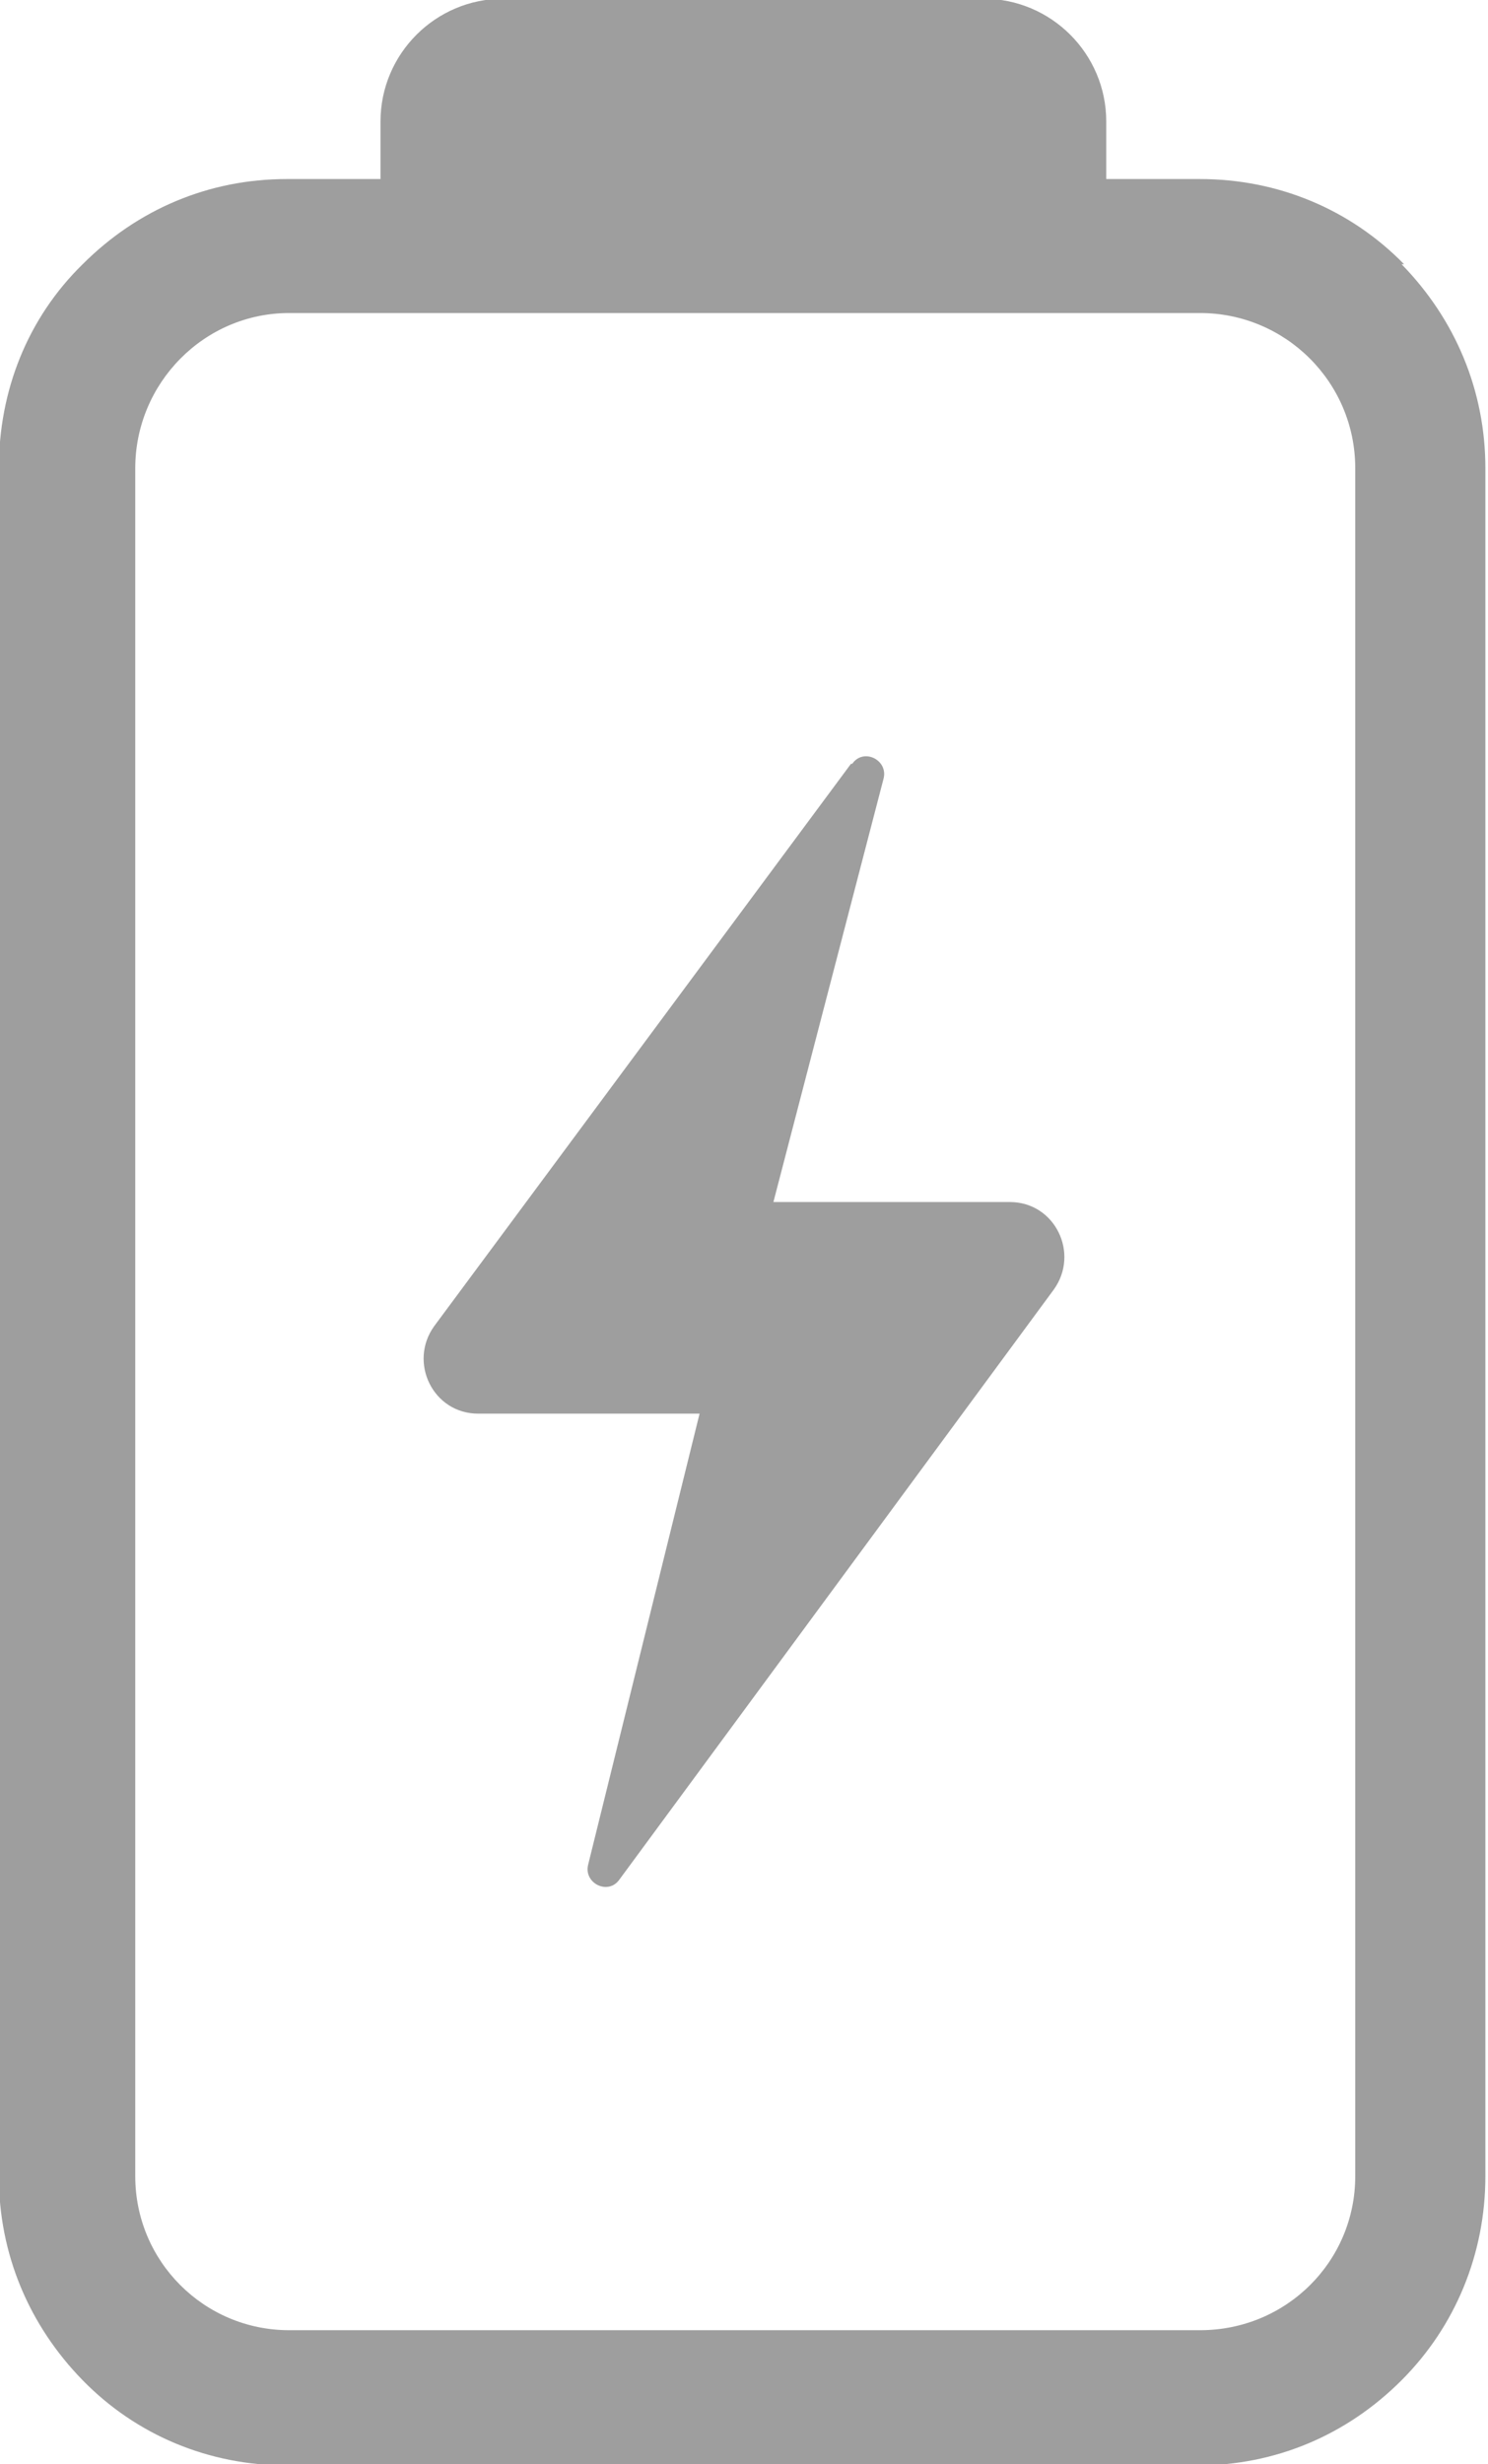
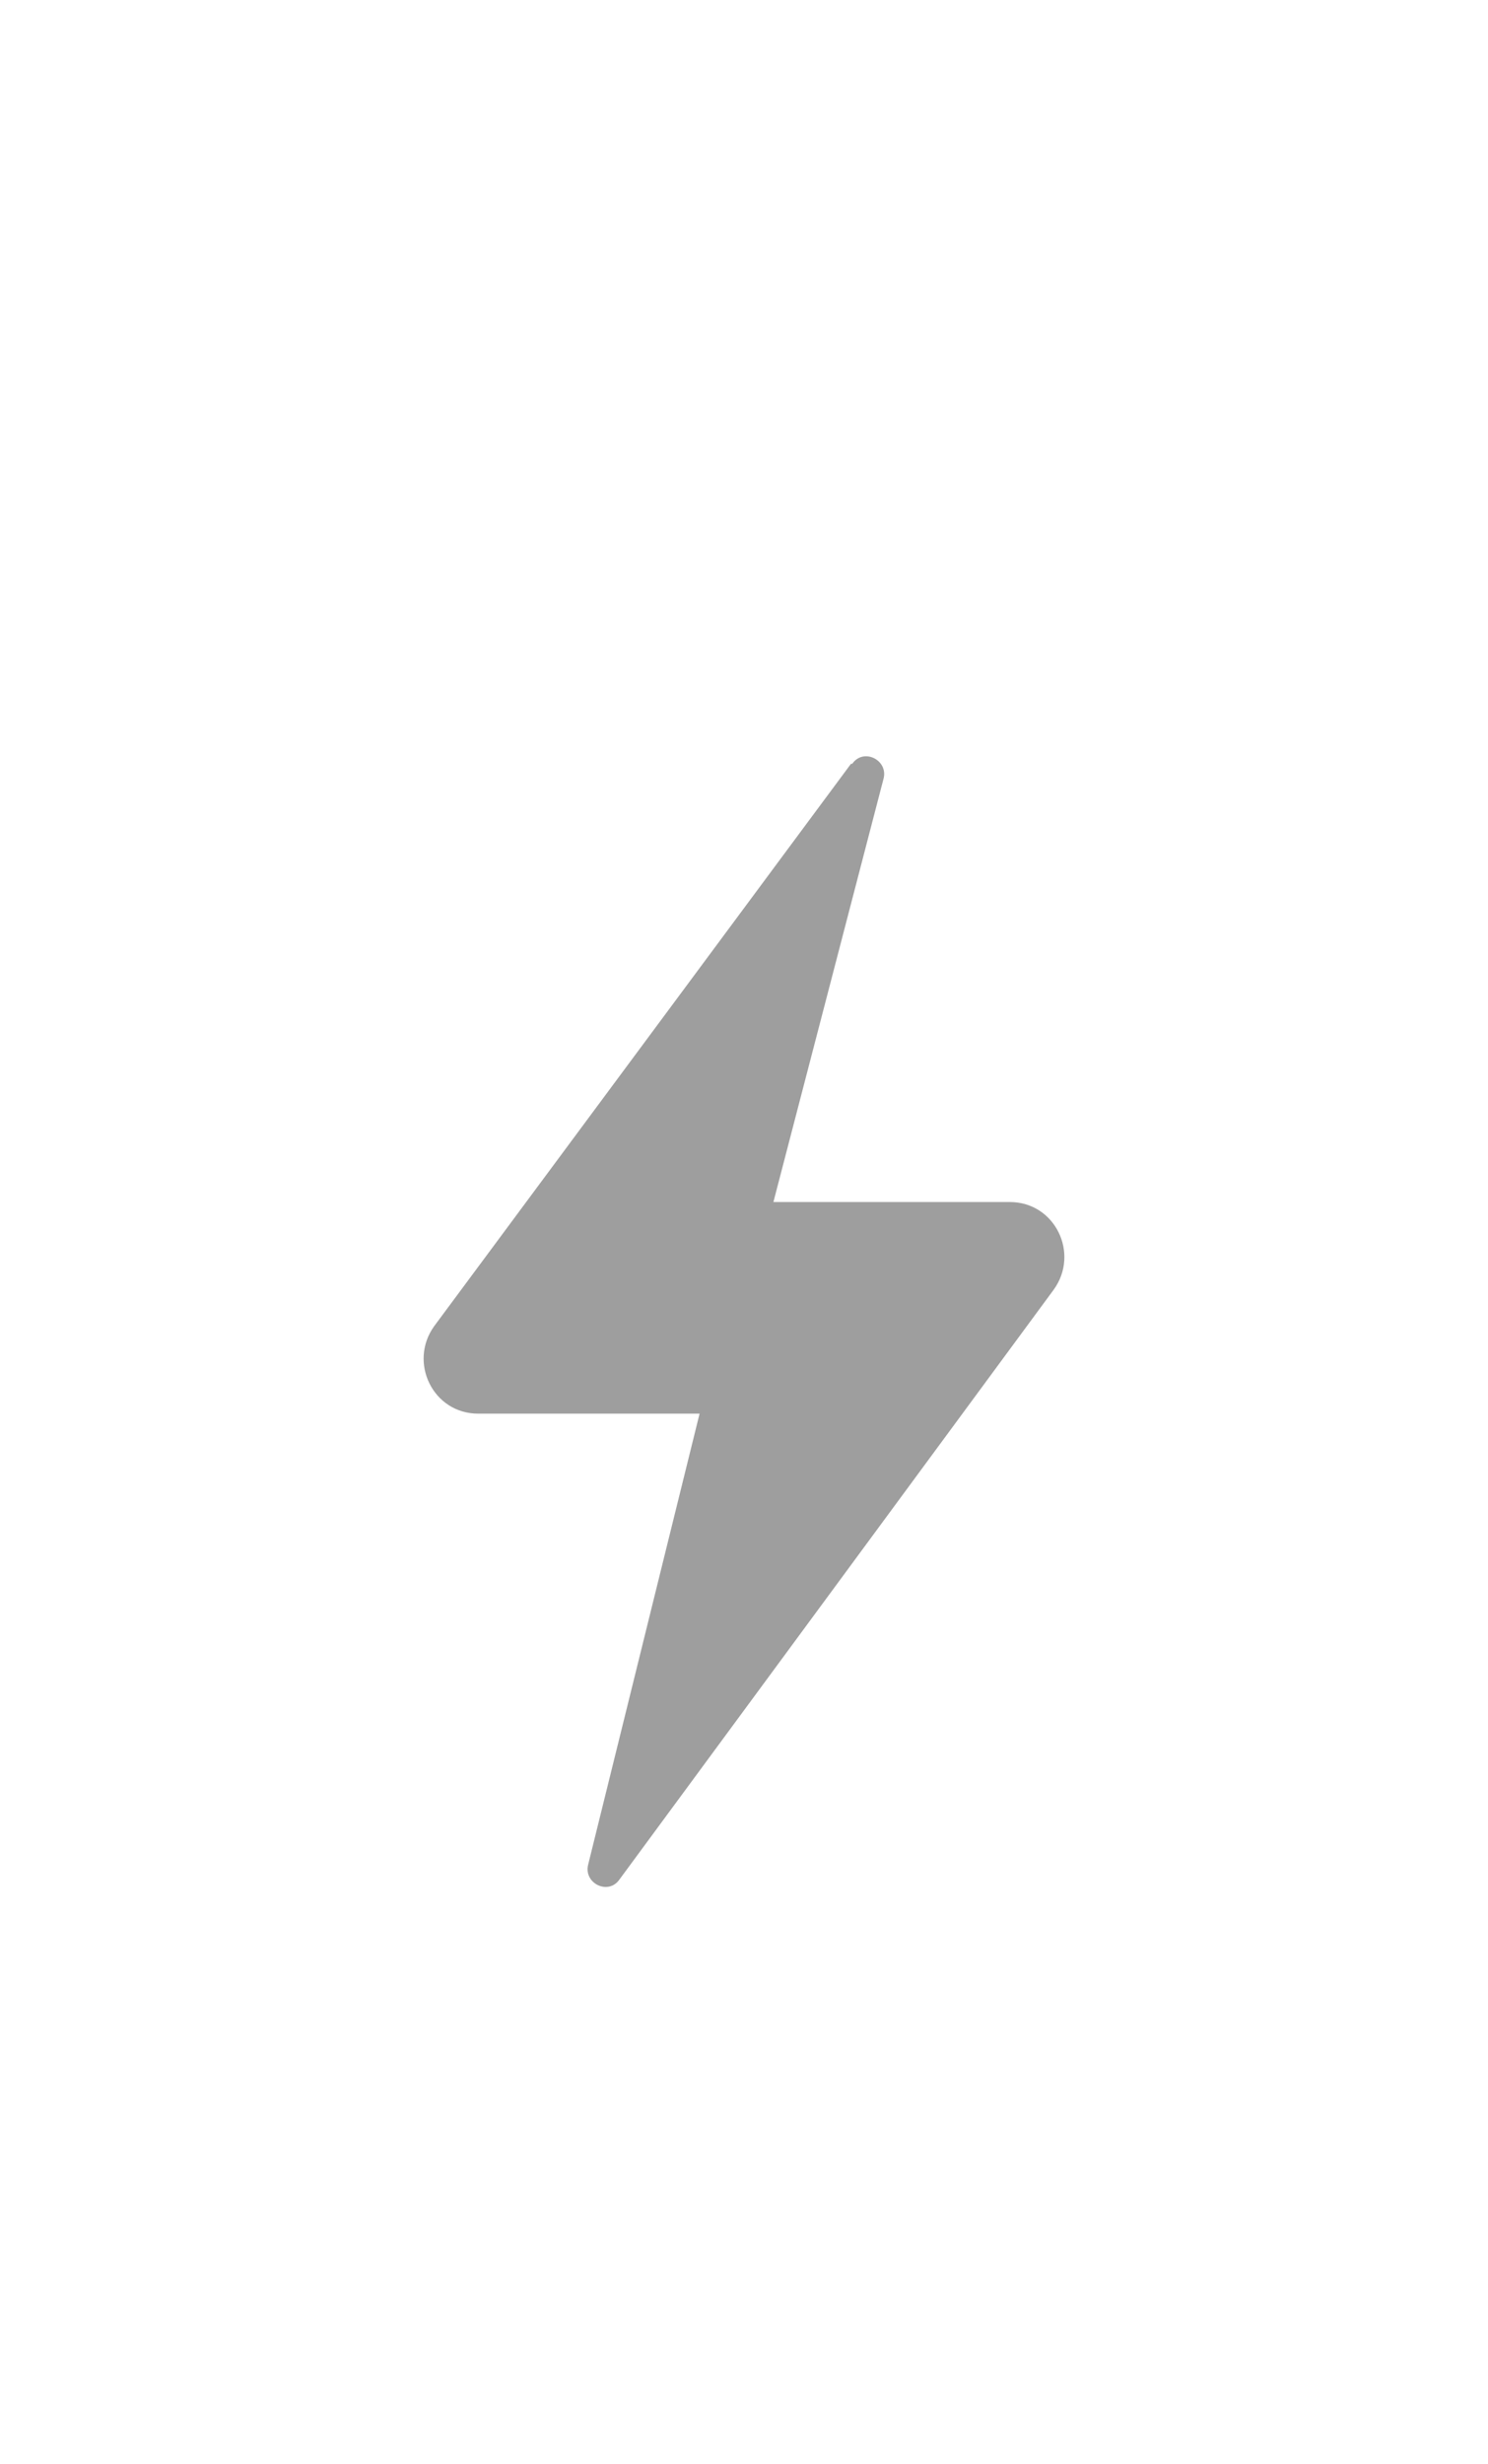
<svg xmlns="http://www.w3.org/2000/svg" xml:space="preserve" width="1.901mm" height="3.146mm" version="1.1" style="shape-rendering:geometricPrecision; text-rendering:geometricPrecision; image-rendering:optimizeQuality; fill-rule:evenodd; clip-rule:evenodd" viewBox="0 0 11.89 19.68">
  <defs>
    <style type="text/css">
   
    .fil0 {fill:#9E9E9E;fill-rule:nonzero}
   
  </style>
  </defs>
  <g id="Vrstva_x0020_1">
    <g id="_977766976">
-       <path class="fil0" d="M9.59 2.5c0.68,0 1.24,0.55 1.24,1.24l0 13.64c0,0.68 -0.55,1.23 -1.24,1.23l-7.28 0c-0.68,0 -1.23,-0.55 -1.23,-1.23l0 -13.64c0,-0.68 0.55,-1.24 1.23,-1.24l7.28 0zm1.63 -0.39c-0.43,-0.44 -1.01,-0.68 -1.63,-0.68l-0.75 0 0 -0.46c0,-0.54 -0.44,-0.98 -0.98,-0.98l-3.84 0c-0.54,0 -0.98,0.44 -0.98,0.98l0 0.46 -0.75 0c-0.62,0 -1.19,0.24 -1.63,0.68 -0.44,0.43 -0.67,1.01 -0.67,1.63l0 13.64c0,0.62 0.24,1.19 0.67,1.63 0.43,0.44 1.01,0.68 1.63,0.68l7.28 0c0.62,0 1.19,-0.24 1.63,-0.68 0.43,-0.43 0.67,-1.01 0.67,-1.63l0 -13.64c0,-0.62 -0.24,-1.19 -0.67,-1.63z" />
      <path class="fil0" d="M6.8 6.1l-3.33 4.49c-0.21,0.29 -0.01,0.7 0.35,0.7l1.77 0 -0.89 3.6c-0.04,0.15 0.16,0.25 0.25,0.12l3.47 -4.71c0.21,-0.29 0.01,-0.7 -0.35,-0.7l-1.89 0 0.88 -3.38c0.04,-0.15 -0.16,-0.25 -0.25,-0.12z" />
    </g>
  </g>
</svg>